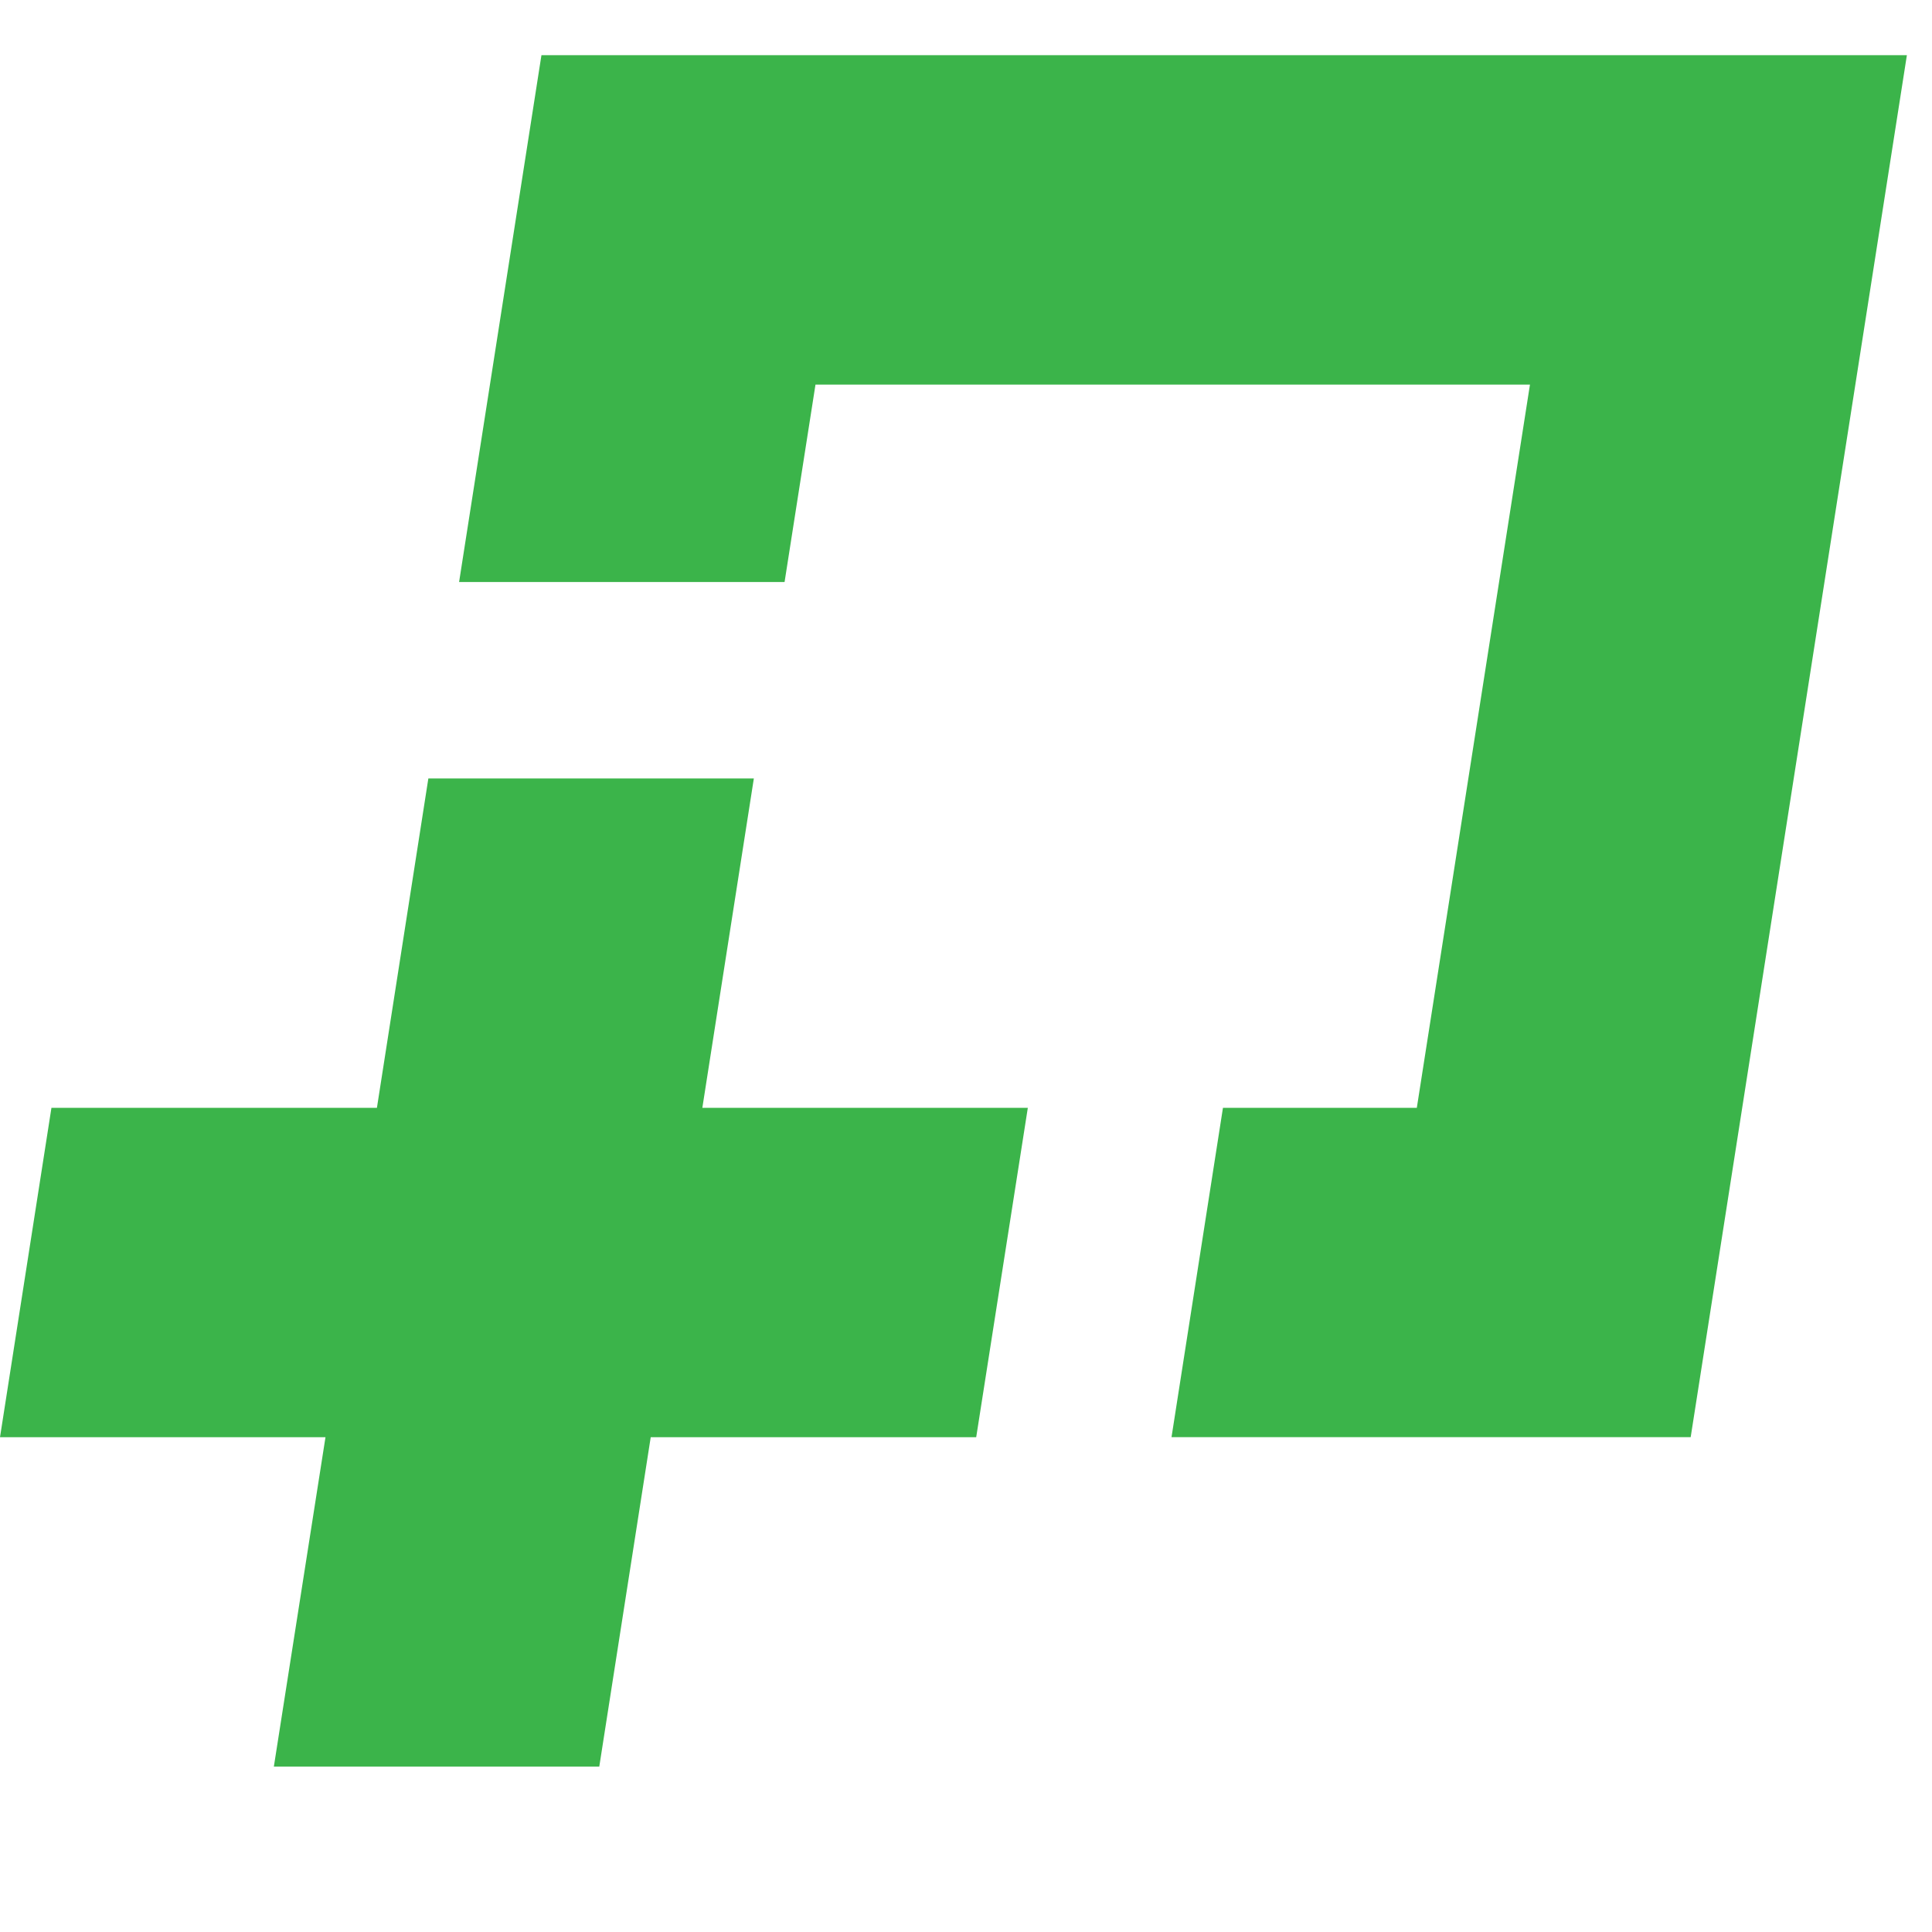
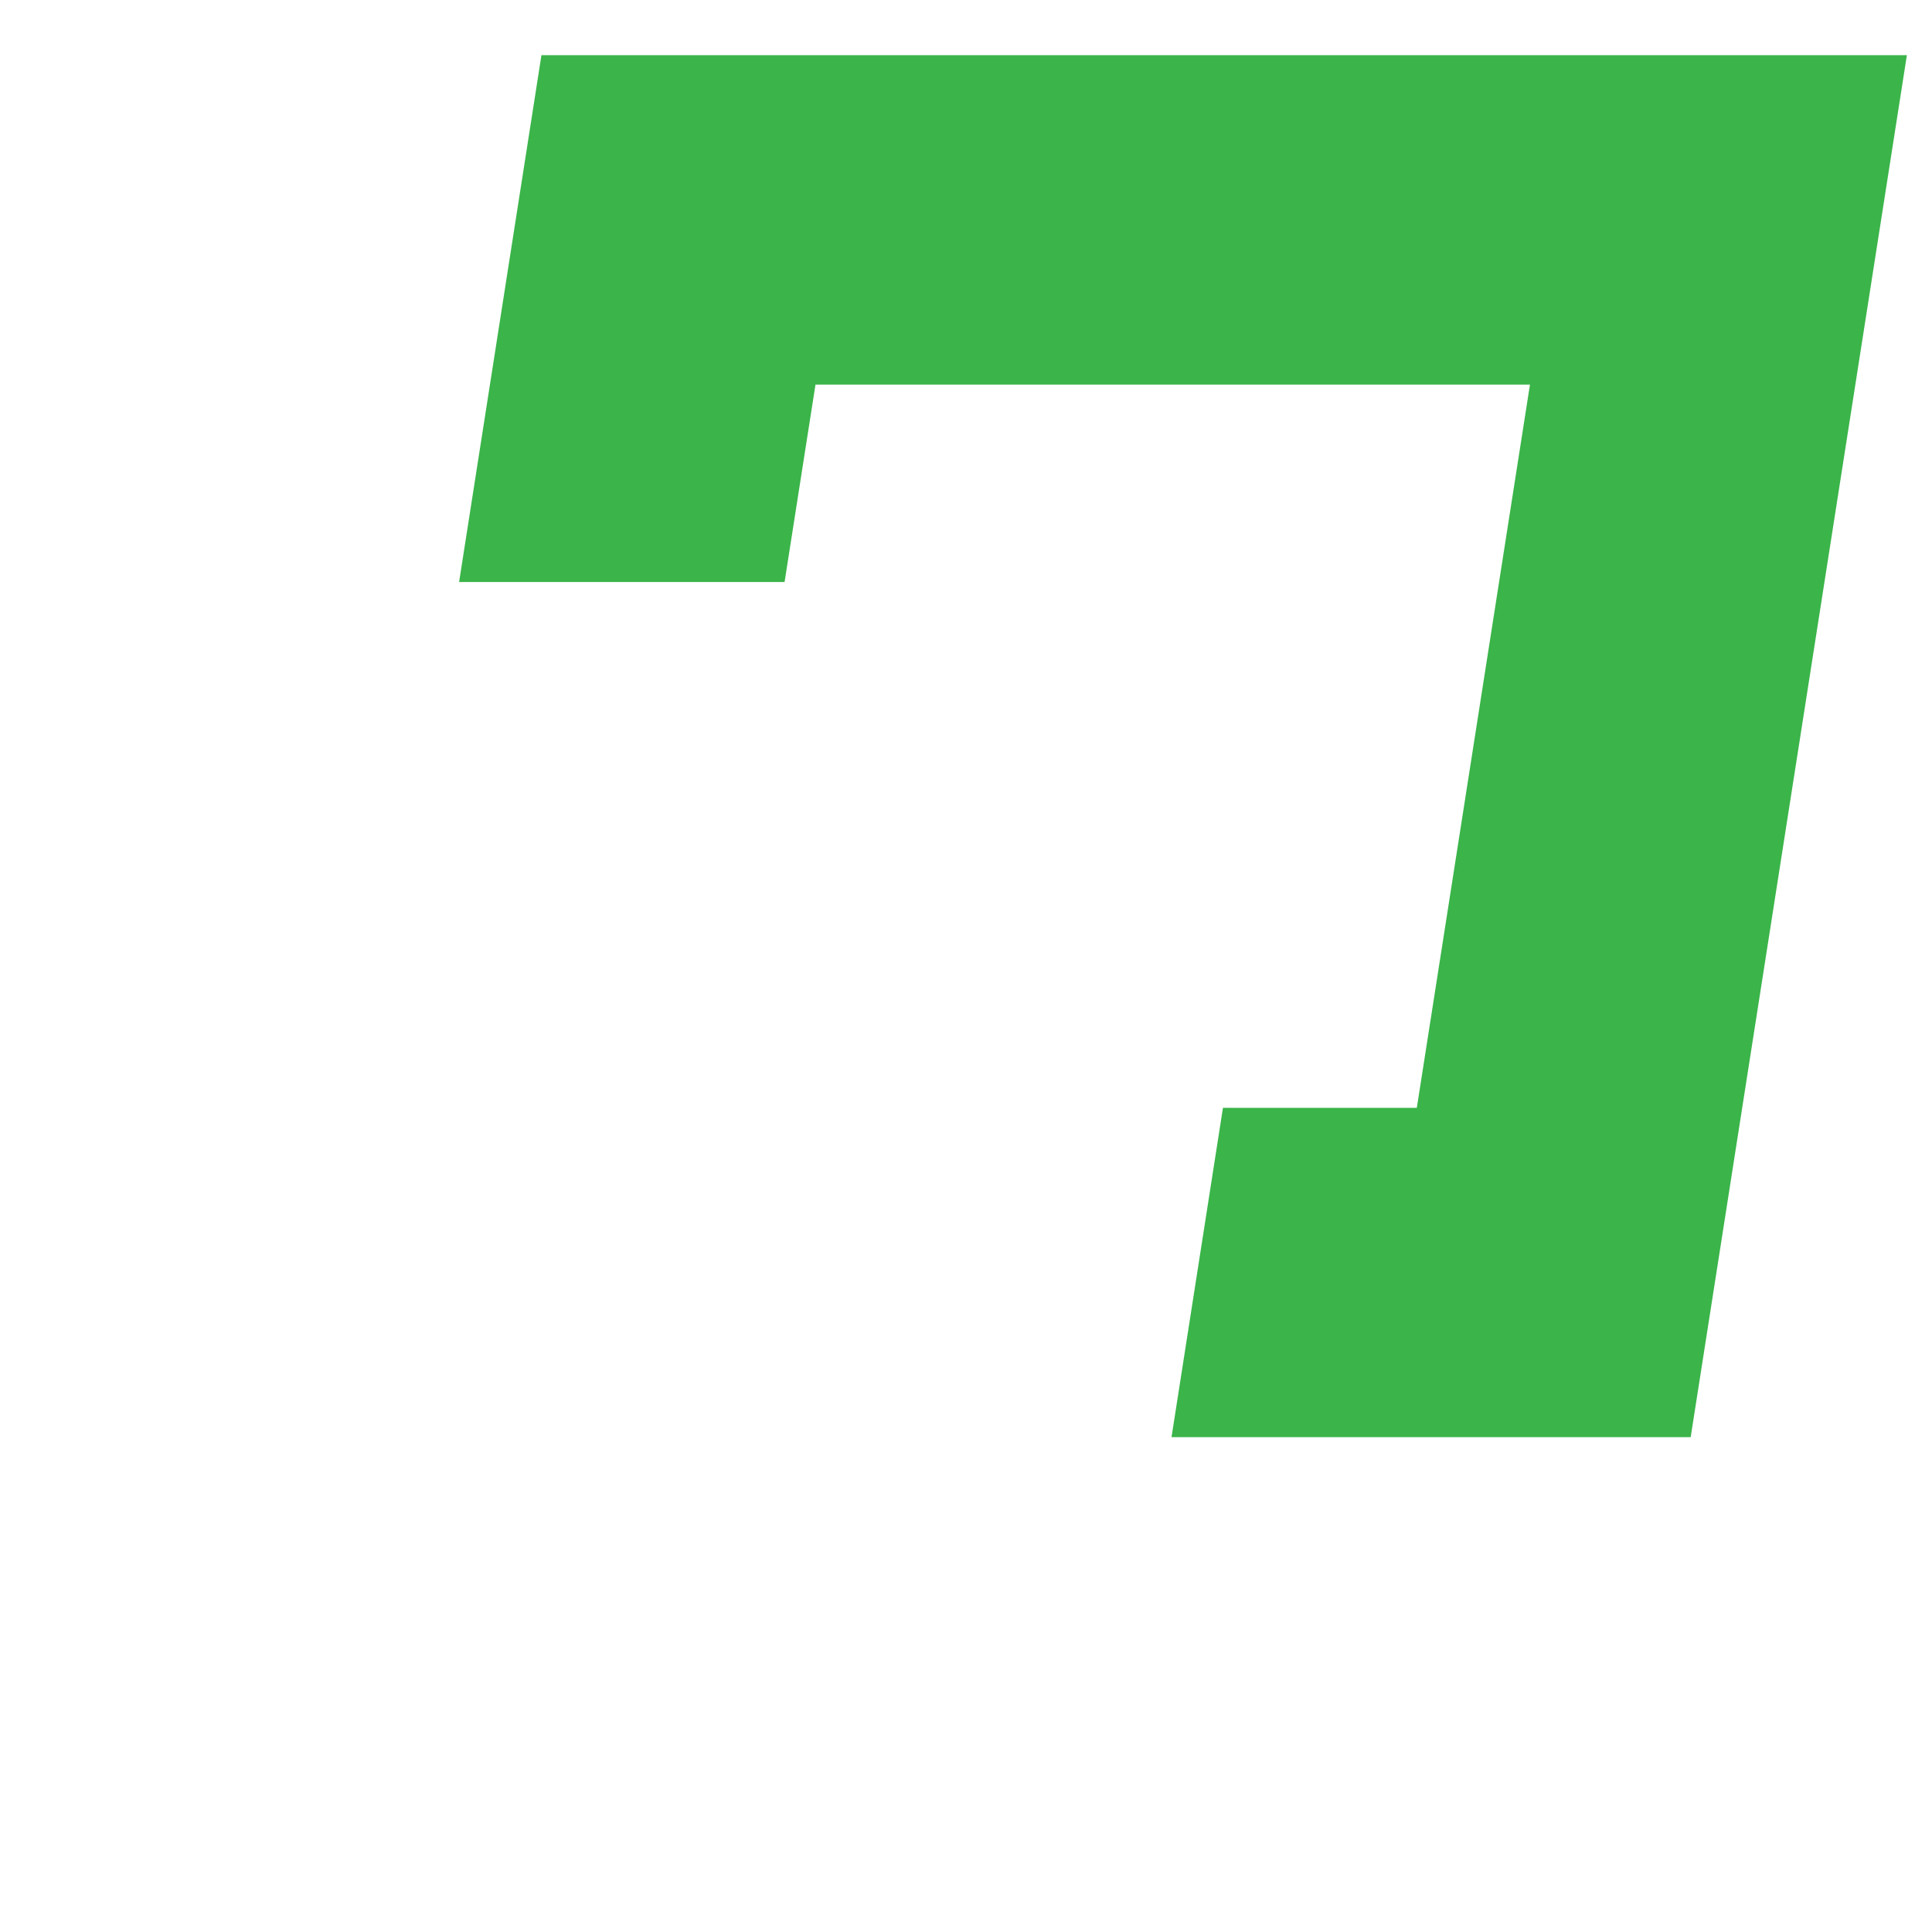
<svg xmlns="http://www.w3.org/2000/svg" width="32" height="32" viewBox="0 0 32 32" fill="none">
  <path d="M8.968 0.914L7.604 9.64H12.995L13.507 6.37H25.341L23.467 18.349H20.256L19.404 23.804H28.003L31.584 0.914H8.968Z" fill="#3BB44A" />
-   <path d="M17.024 18.349H11.633L12.486 12.894H7.095L7.092 12.912L6.243 18.349H0.852L0 23.805H5.391L4.536 29.26H9.926L10.778 23.805H16.169L17.024 18.349Z" fill="#3BB44A" />
</svg>